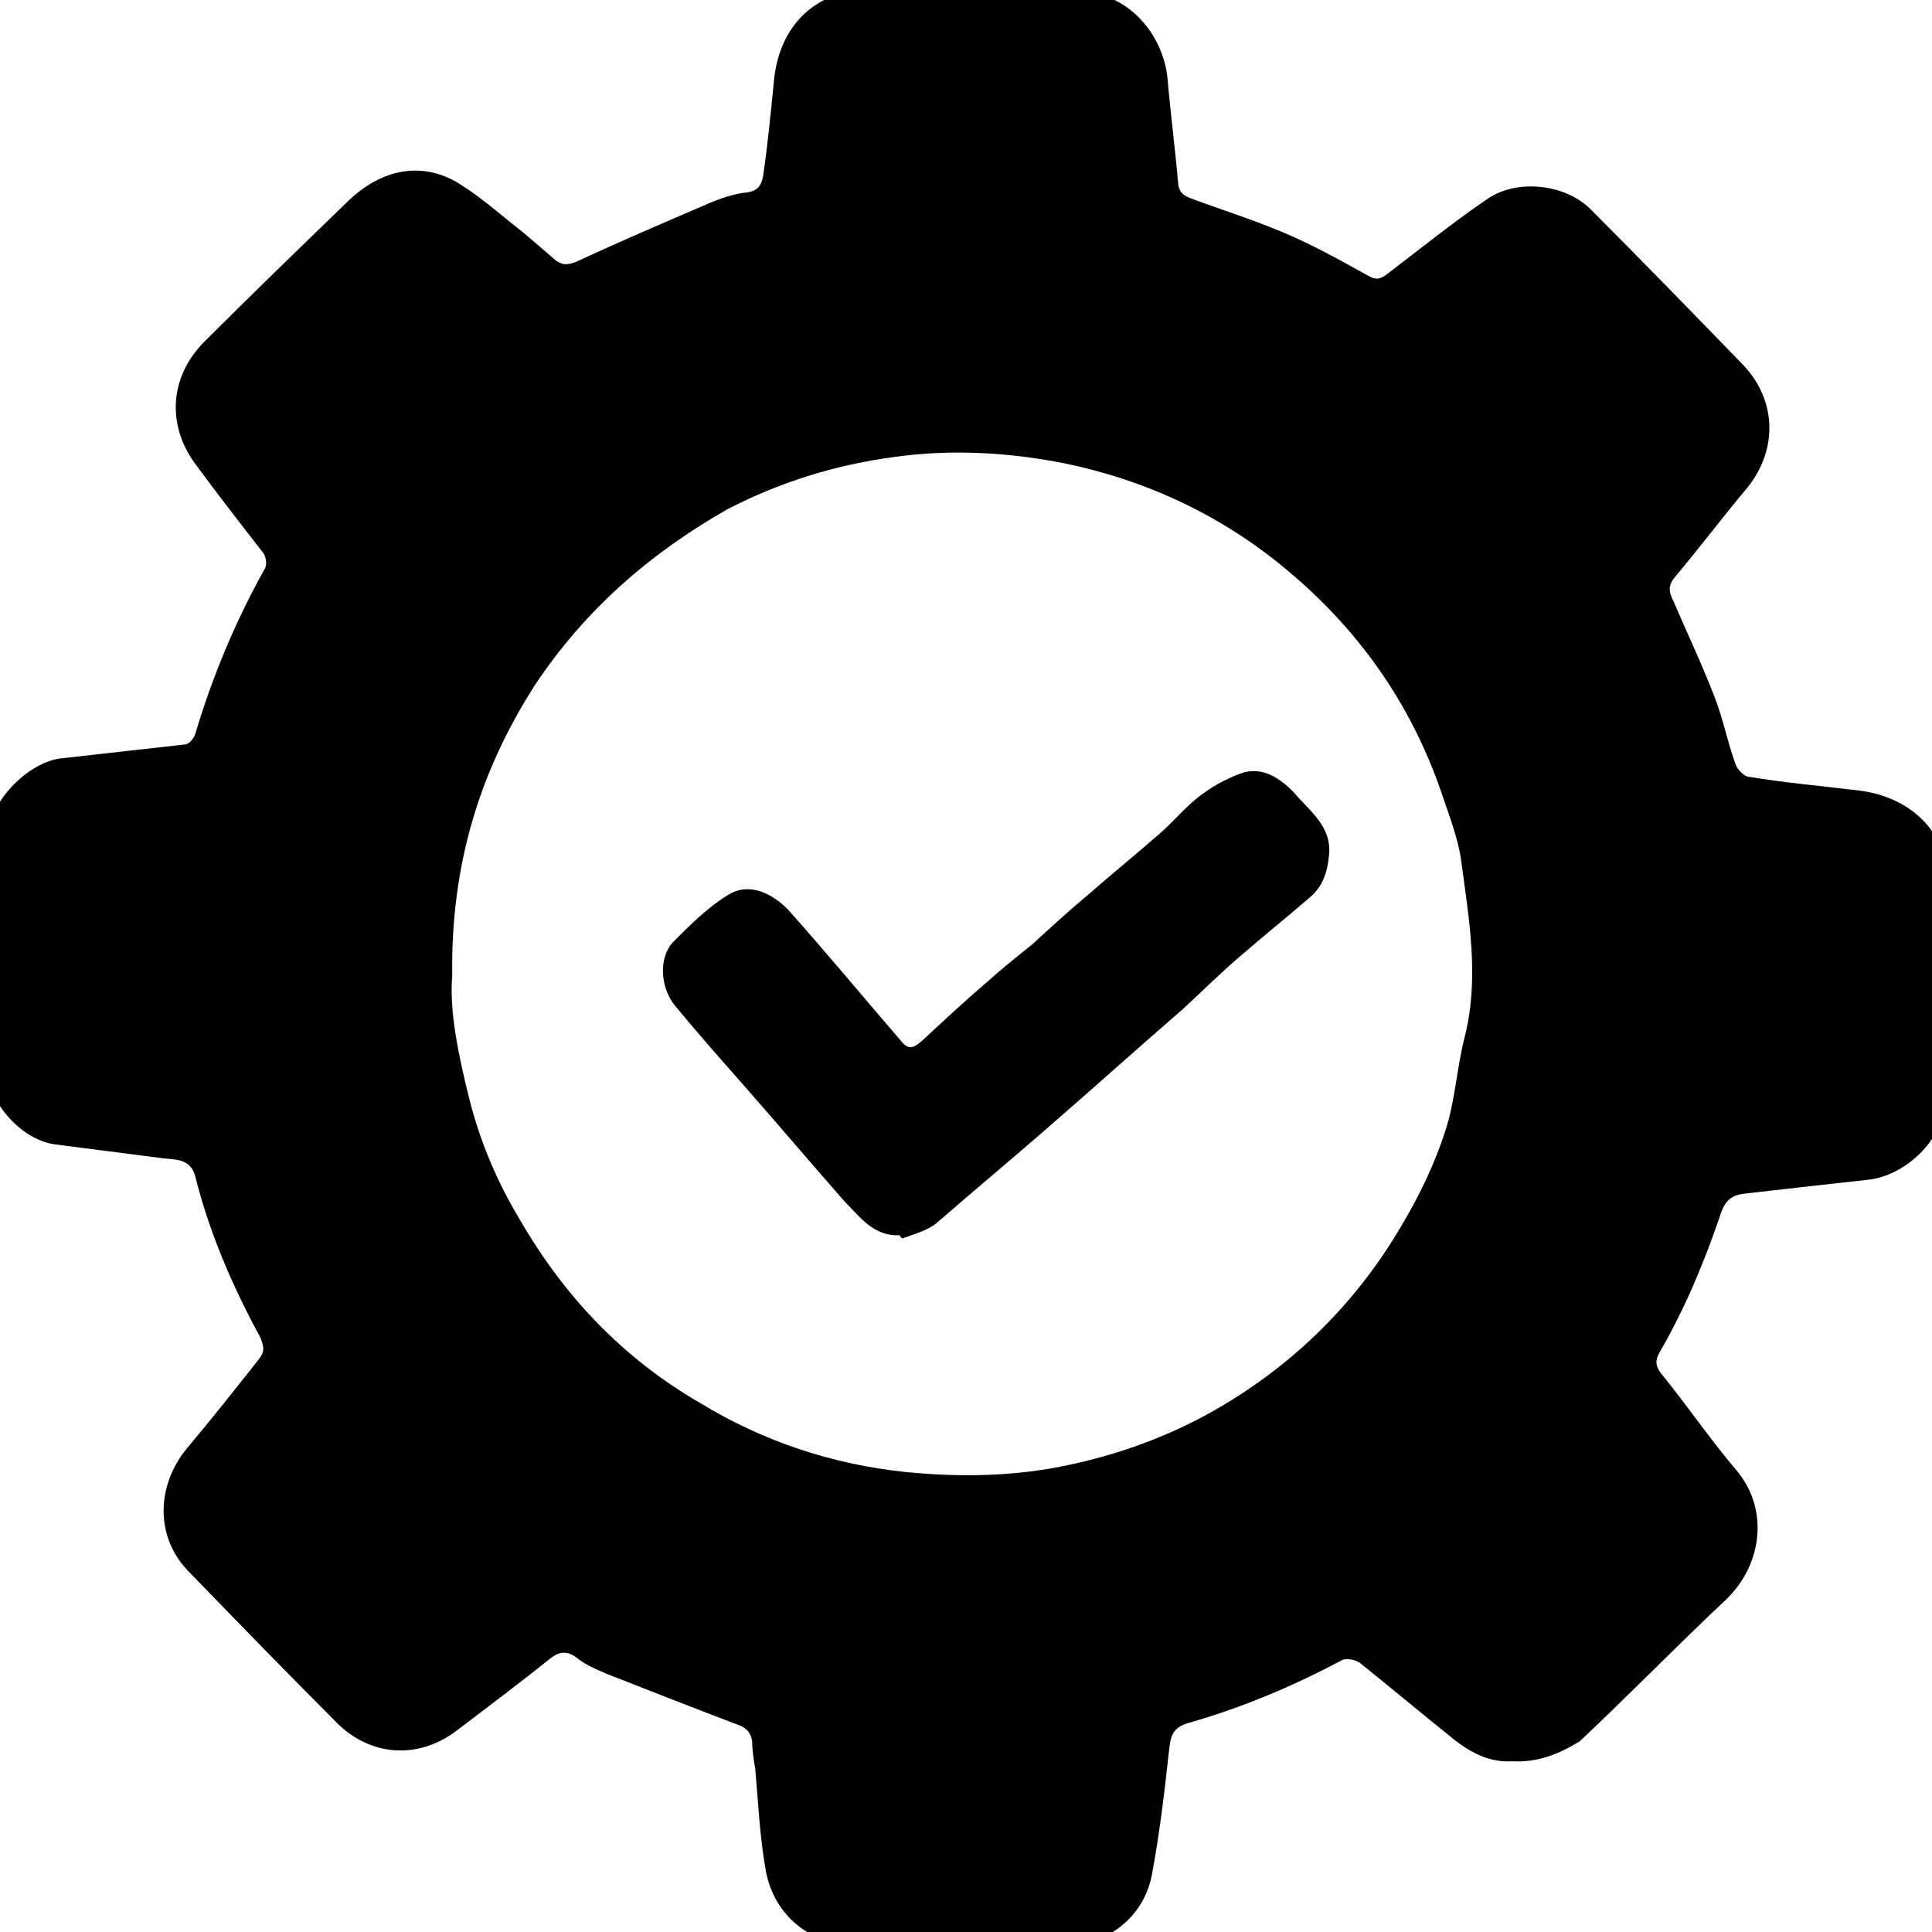
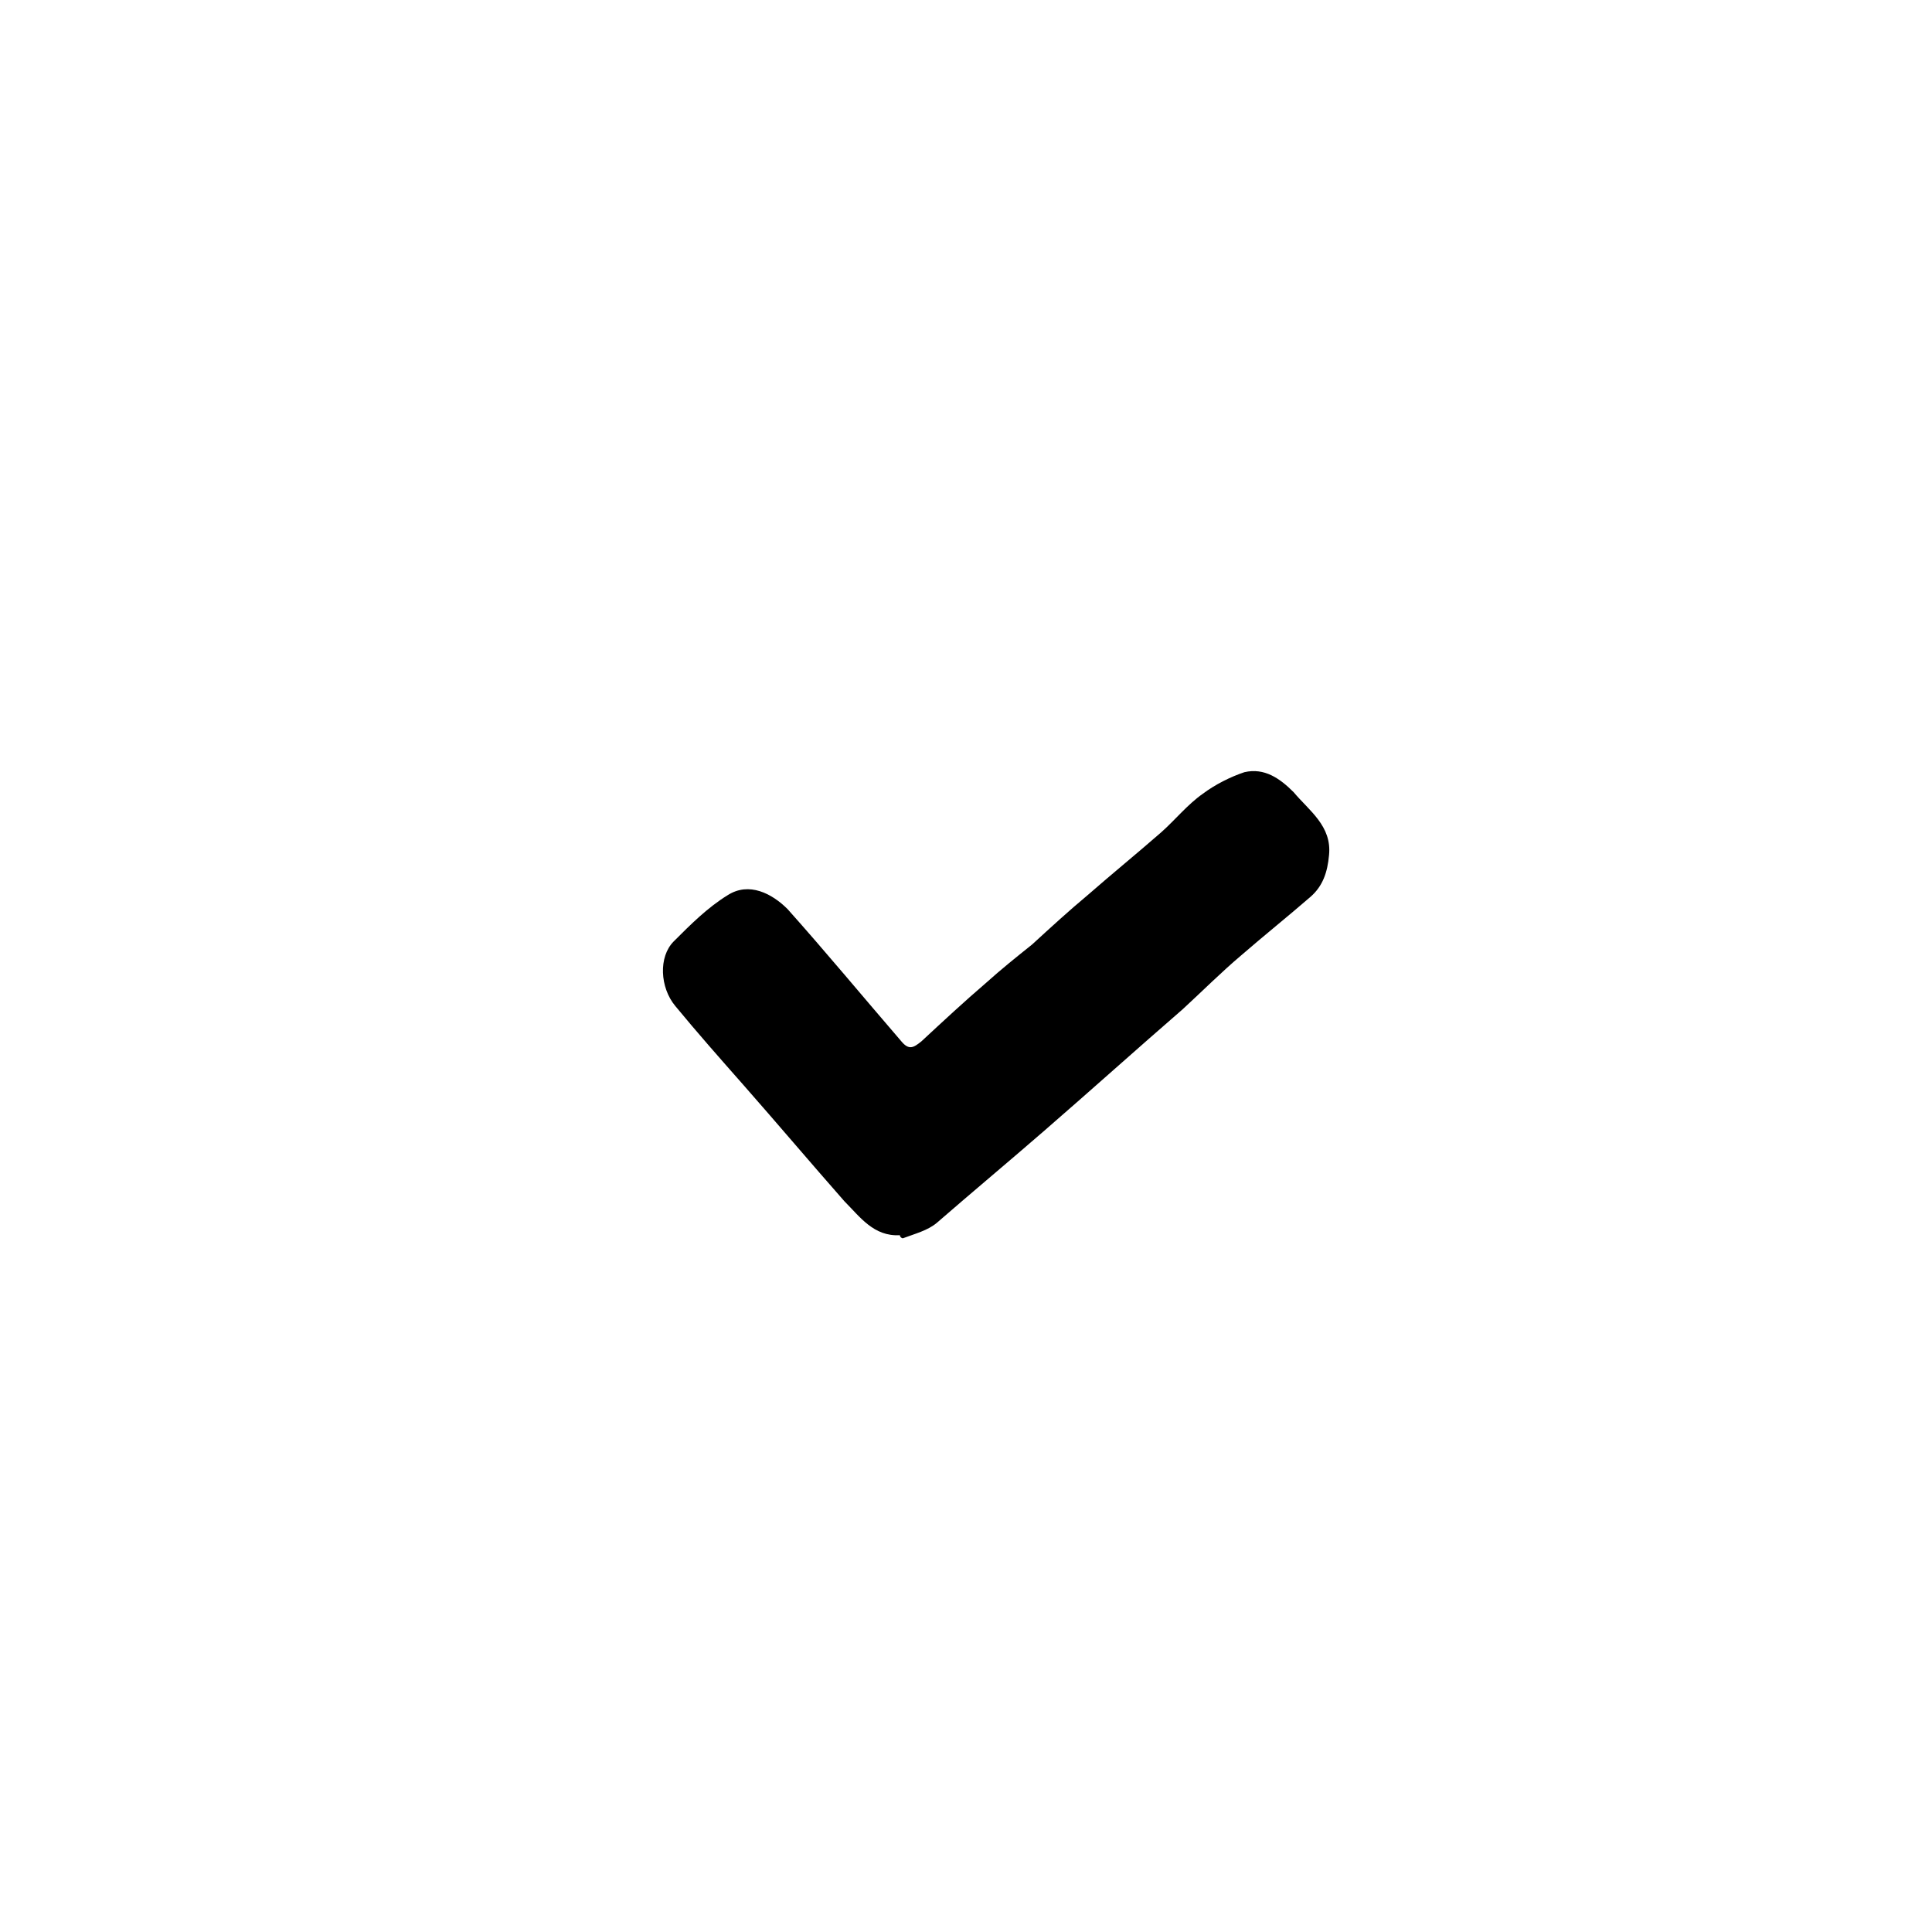
<svg xmlns="http://www.w3.org/2000/svg" version="1.1" id="Layer_1" x="0px" y="0px" viewBox="0 0 125.6 125.6" style="enable-background:new 0 0 125.6 125.6;" xml:space="preserve">
  <g>
    <g>
-       <path d="M98.3,114.5c-1.5,0.1-2.8-0.6-4-1.6c-2-1.6-3.9-3.2-5.9-4.8c-0.3-0.2-0.8-0.3-1.1-0.2c-3.2,1.7-6.5,3.1-10,4.1    c-1.1,0.3-1.2,0.9-1.3,1.8c-0.3,2.7-0.6,5.3-1.1,8c-0.5,2.8-2.9,4.8-6.1,4.7c-4.7-0.1-9.4-0.1-14-0.2c-2.4-0.1-4.5-2-5-4.6    c-0.4-2.2-0.5-4.4-0.7-6.7c-0.1-0.6-0.2-1.2-0.2-1.8c-0.1-0.6-0.4-0.9-1-1.1c-2.9-1.1-5.7-2.2-8.5-3.3c-0.7-0.3-1.4-0.6-2-1.1    c-0.6-0.4-1.1-0.3-1.6,0.1c-2,1.6-4,3.1-6.1,4.7c-2.5,1.9-5.6,1.7-7.8-0.5c-3.2-3.2-6.4-6.5-9.6-9.8c-2.2-2.2-2.2-5.6-0.1-8.1    c1.6-1.9,3.1-3.8,4.6-5.7c0.4-0.5,0.4-0.8,0.1-1.5c-1.8-3.3-3.3-6.8-4.2-10.4c-0.3-1.2-1.3-1.1-2.1-1.2c-2.3-0.3-4.7-0.6-7-0.9    c-2.3-0.3-4.5-2.9-4.5-5.2c0-5,0.1-10,0.2-15c0-2.1,2.6-4.7,4.7-4.9c2.7-0.3,5.3-0.6,8-0.9c0.3,0,0.6-0.4,0.7-0.7    c1.1-3.7,2.6-7.3,4.5-10.7c0.2-0.3,0.1-0.9-0.2-1.2c-1.4-1.8-2.8-3.6-4.2-5.5c-2-2.6-1.8-5.8,0.5-8.1c3-3,6.1-6,9.2-9    c2.3-2.3,5.1-2.8,7.6-1.1c1.4,0.9,2.6,2,3.9,3c0.7,0.6,1.4,1.2,2.1,1.8c0.5,0.4,0.9,0.3,1.4,0.1c2.8-1.3,5.6-2.5,8.4-3.7    c0.9-0.4,1.8-0.7,2.7-0.8c0.7-0.1,0.9-0.5,1-1c0.3-2,0.5-4.1,0.7-6.1c0.3-3.7,2.7-6.1,6.4-6.1c4.5,0,9.1,0.1,13.6,0.2    c2.9,0,5.3,2.6,5.6,5.6c0.2,2.3,0.5,4.6,0.7,6.9c0.1,0.7,0.6,0.8,1.1,1c1.9,0.7,3.8,1.3,5.7,2.1c1.9,0.8,3.7,1.8,5.5,2.8    c0.5,0.3,0.8,0.3,1.3-0.1c2.1-1.6,4.2-3.3,6.4-4.8c1.9-1.4,5.2-1.1,6.9,0.7c3.3,3.3,6.5,6.6,9.8,10c2.2,2.3,2.3,5.5,0.3,8    c-1.6,1.9-3.1,3.9-4.7,5.8c-0.5,0.6-0.4,1-0.1,1.6c0.9,2.1,1.9,4.2,2.7,6.3c0.5,1.3,0.8,2.8,1.3,4.2c0.1,0.4,0.6,0.9,0.9,0.9    c2.4,0.4,4.8,0.6,7.2,0.9c3.2,0.4,5.6,2.6,5.6,5.5c0,2,0,4.1,0,6.1c0,2.1,0,4.3,0,6.4c0,1,0,2-0.2,3c-0.4,2.1-2.7,4.1-4.9,4.3    c-2.7,0.3-5.4,0.6-8,0.9c-0.8,0.1-1.2,0.4-1.5,1.2c-0.6,1.8-1.3,3.6-2.1,5.4c-0.6,1.3-1.2,2.5-1.9,3.7c-0.3,0.5-0.3,0.9,0.1,1.4    c1.7,2.1,3.2,4.3,4.9,6.3c2.1,2.5,1.7,6.1-0.7,8.4c-3.2,3-6.3,6.2-9.5,9.2C101.4,114,100,114.6,98.3,114.5z M29.4,63.4    c-0.2,2.3,0.4,5.2,1.1,8c0.7,2.8,1.8,5.4,3.3,7.9c2.9,5,6.7,9,11.7,11.9c4.1,2.5,8.6,4,13.4,4.5c3.1,0.3,6.1,0.3,9.2-0.2    c3.5-0.6,6.9-1.7,10.1-3.4c5.4-2.9,9.8-7.1,12.9-12.4c1.2-2,2.2-4.1,2.9-6.3c0.6-1.9,0.7-3.9,1.2-5.9c1-3.9,0.3-7.7-0.2-11.5    c-0.2-1.5-0.8-3-1.3-4.5c-2-5.8-5.4-10.6-10.1-14.5c-4.2-3.5-9.1-5.8-14.5-6.9c-3.6-0.7-7.3-0.9-10.9-0.4    c-3.8,0.5-7.4,1.6-10.9,3.4C42.2,36,38,39.7,34.8,44.5C31.2,50.1,29.3,56.2,29.4,63.4z" />
      <path d="M58.5,80.3c-1.7,0.1-2.6-1.2-3.6-2.2c-2.2-2.5-4.4-5.1-6.6-7.6c-1.5-1.7-3-3.4-4.4-5.1c-1-1.2-1.1-3.2-0.1-4.2    c1.1-1.1,2.2-2.2,3.5-3c1.4-0.9,2.9-0.1,3.9,0.9c2.5,2.8,4.9,5.7,7.4,8.6c0.5,0.6,0.8,0.4,1.3,0c1.4-1.3,2.8-2.6,4.2-3.8    c1-0.9,2-1.7,3-2.5c1.2-1.1,2.4-2.2,3.6-3.2c1.6-1.4,3.2-2.7,4.8-4.1c0.9-0.8,1.7-1.8,2.7-2.5c0.8-0.6,1.8-1.1,2.7-1.4    c1.3-0.3,2.3,0.4,3.2,1.3c1,1.2,2.5,2.2,2.3,4.1c-0.1,1.1-0.4,2-1.2,2.7c-1.5,1.3-3,2.5-4.5,3.8c-1.3,1.1-2.5,2.3-3.8,3.5    c-3,2.6-6,5.3-9,7.9c-2.3,2-4.7,4-7,6c-0.6,0.5-1.4,0.7-2.2,1C58.6,80.5,58.5,80.4,58.5,80.3z" />
    </g>
  </g>
</svg>